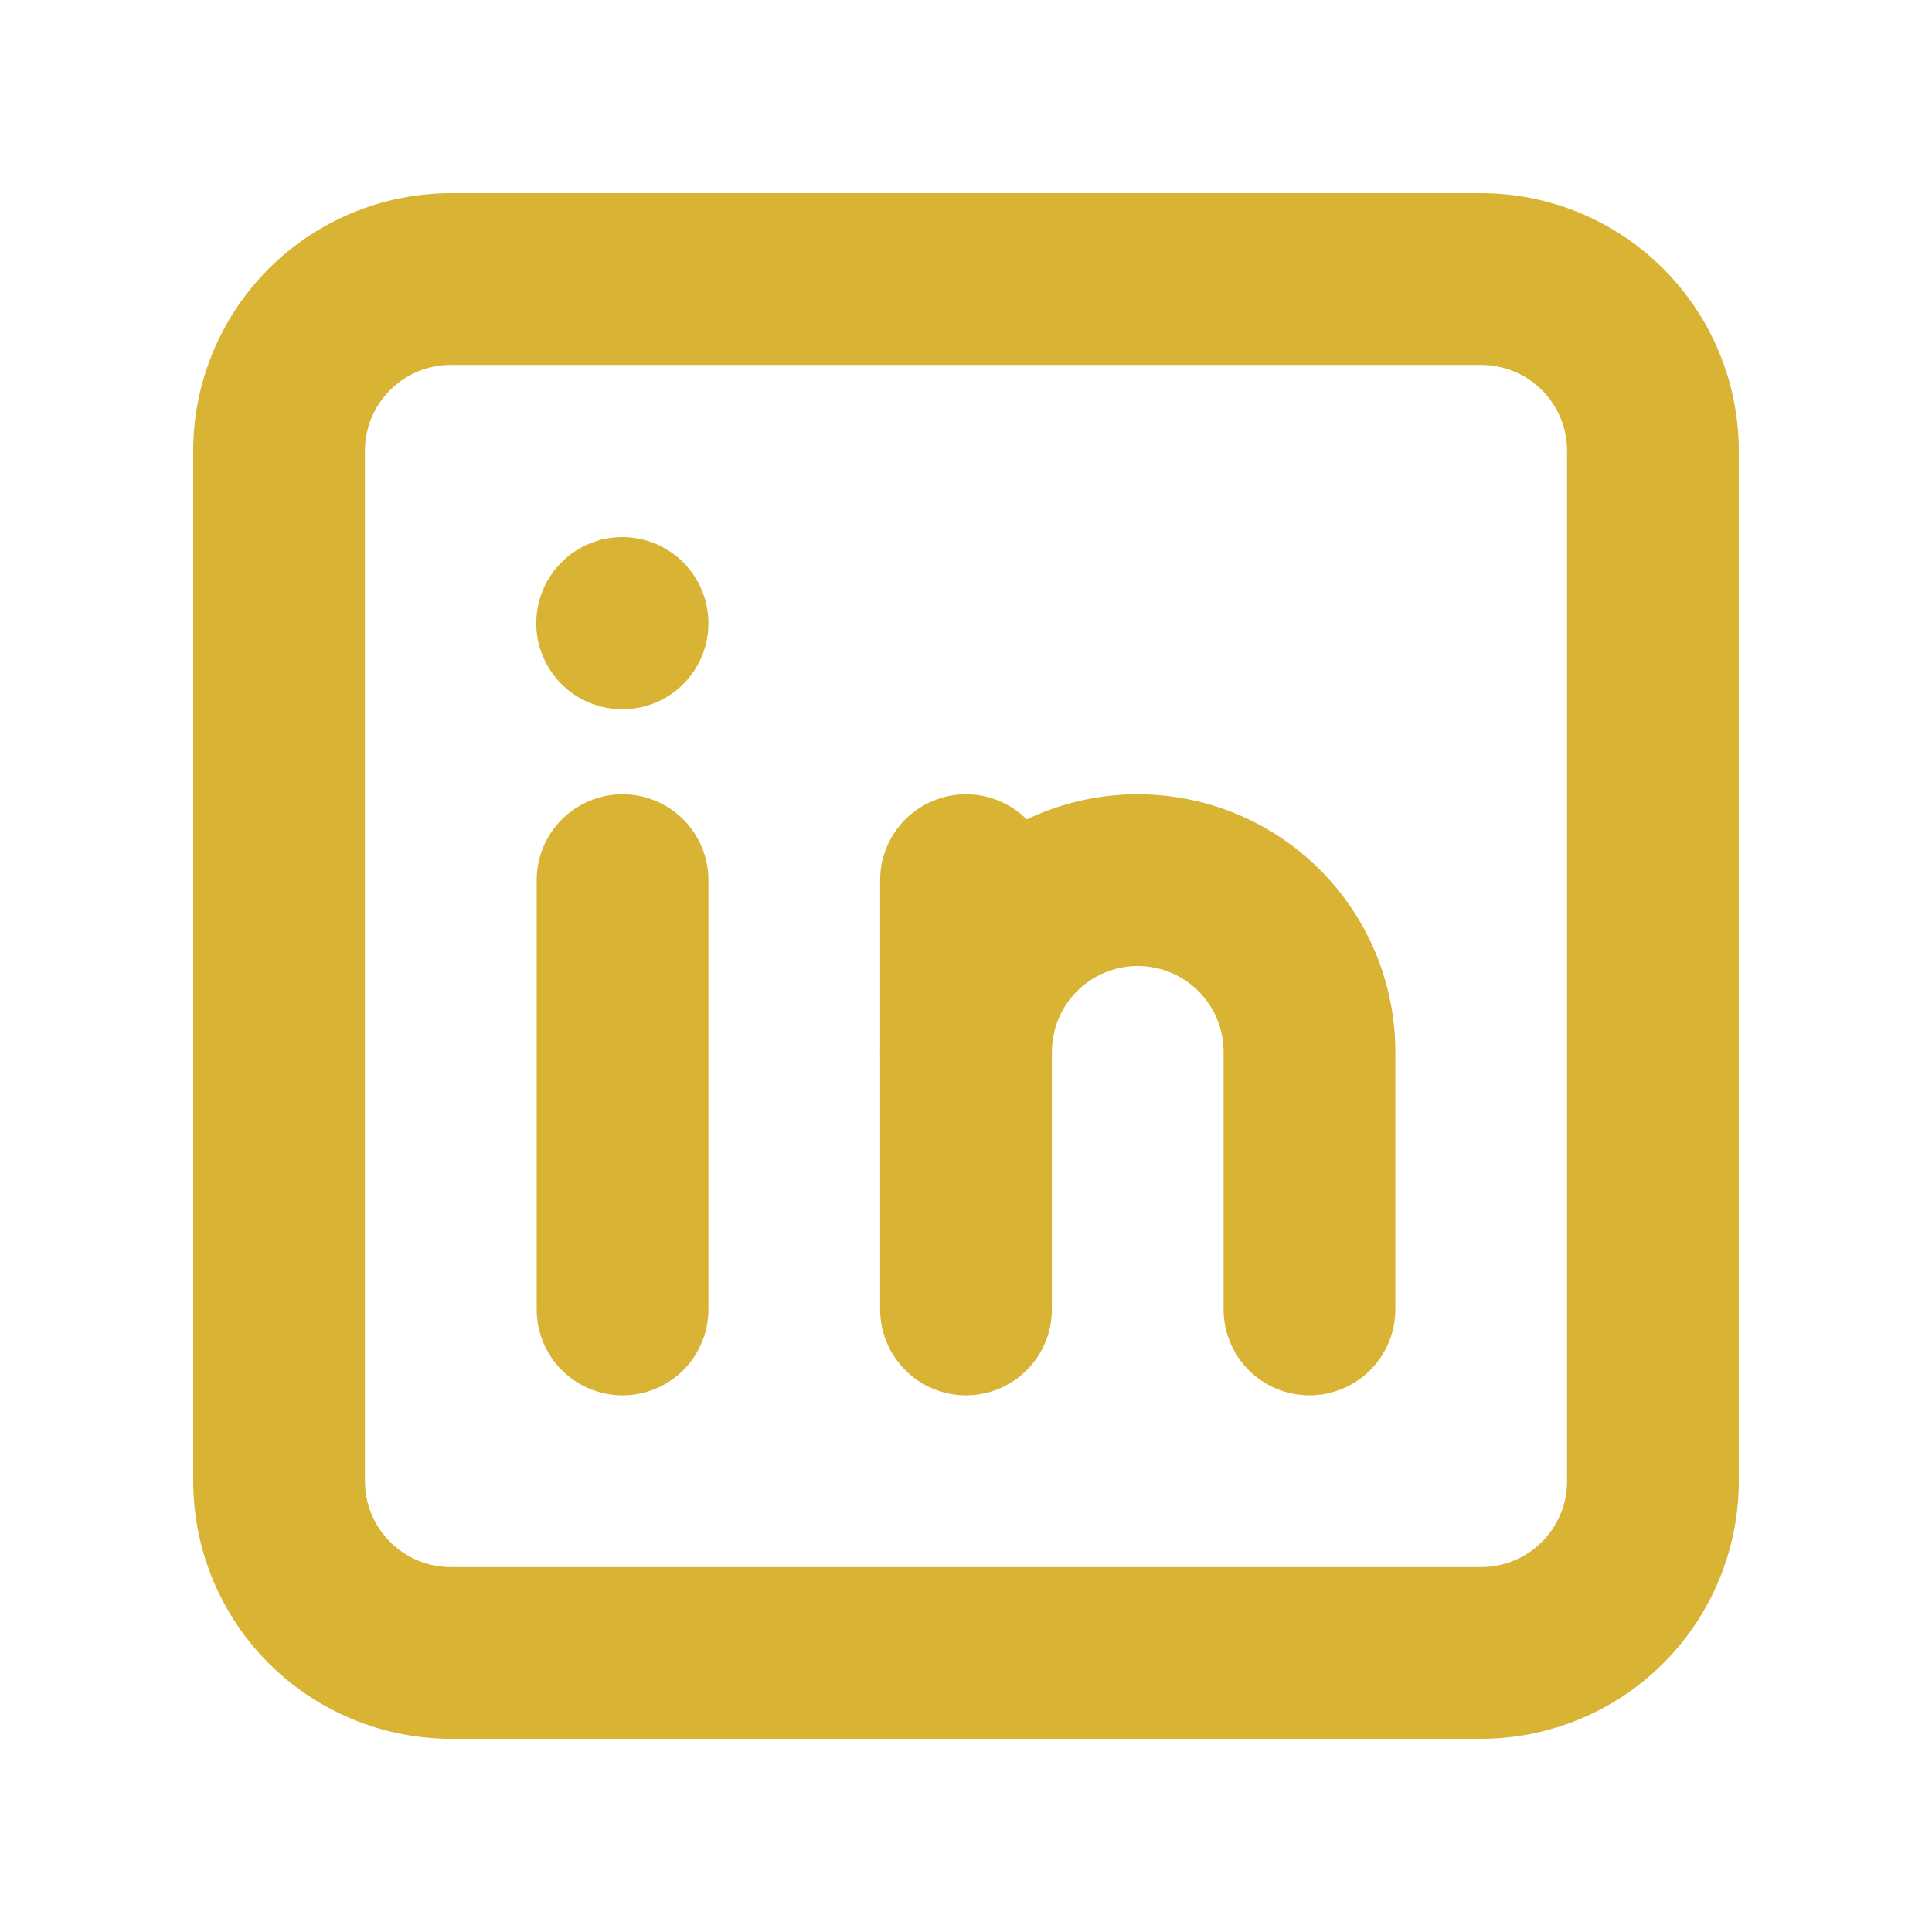
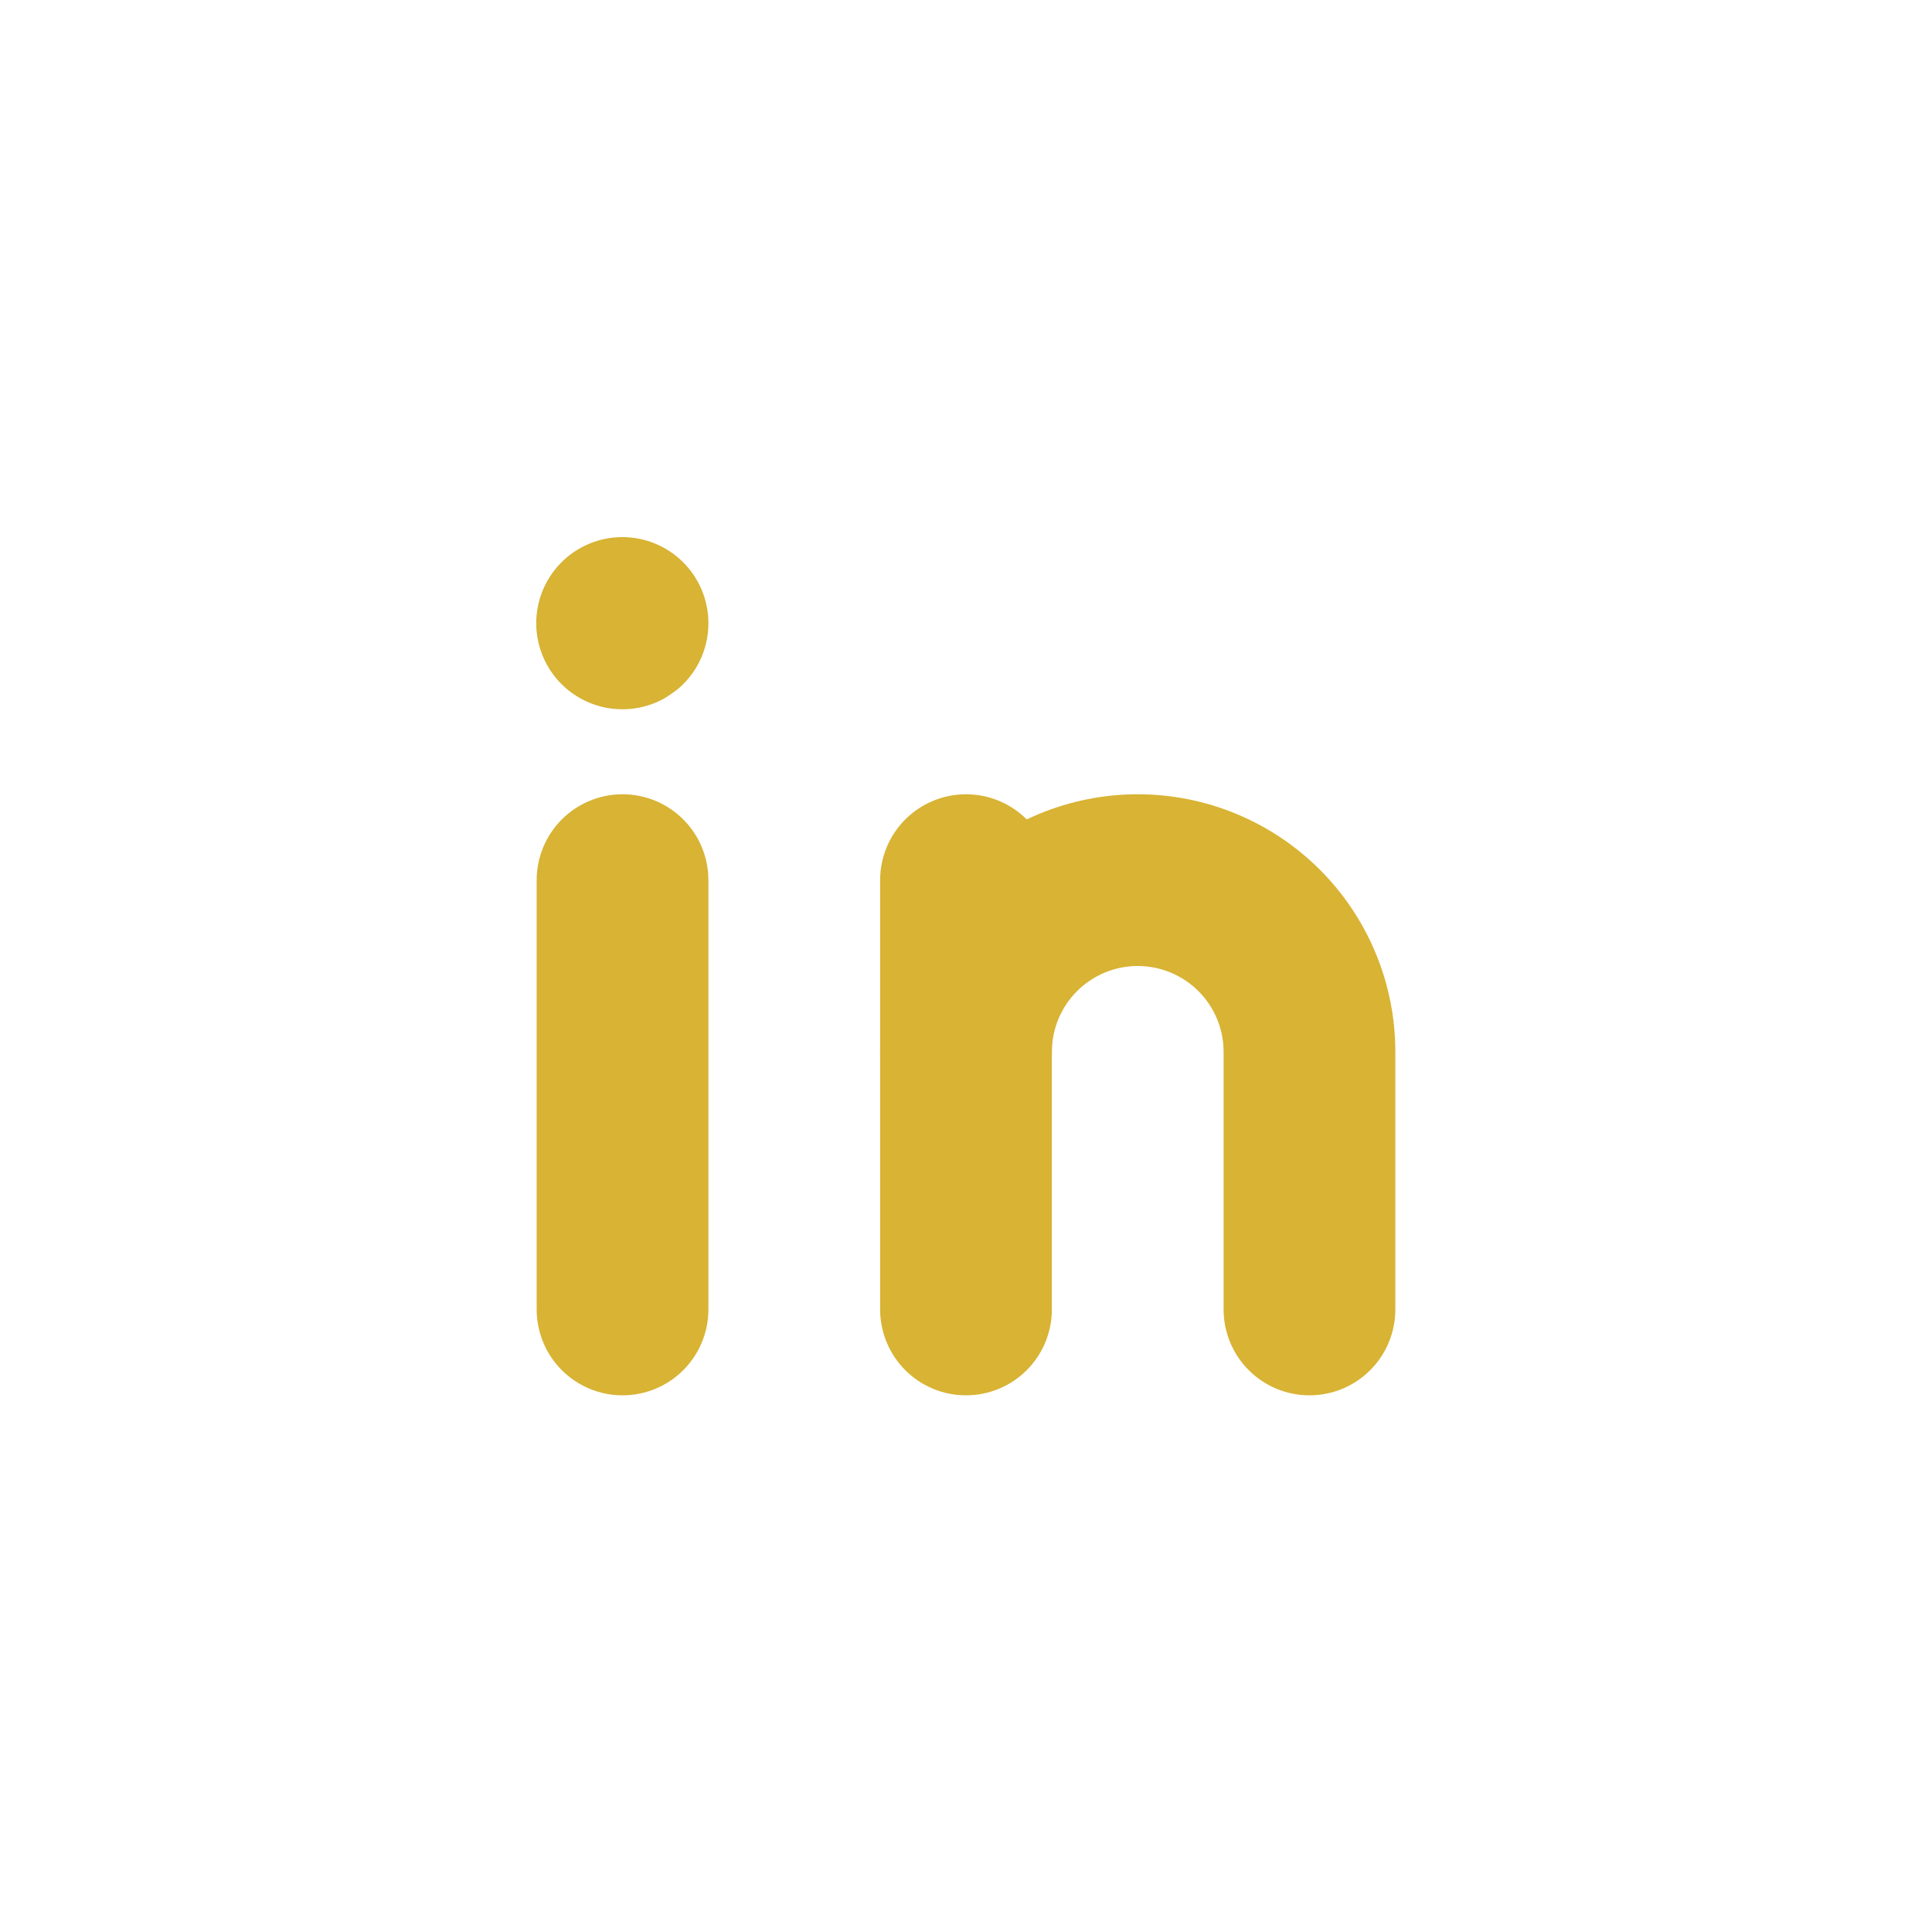
<svg xmlns="http://www.w3.org/2000/svg" width="1080" zoomAndPan="magnify" viewBox="0 0 810 810" height="1080" preserveAspectRatio="xMidYMid meet" version="1.0">
-   <path fill="#d8b334" d="M 621 729 L 189 729 C 187.234 729 185.469 728.953 183.703 728.863 C 181.938 728.777 180.176 728.645 178.418 728.469 C 176.66 728.297 174.906 728.078 173.16 727.816 C 171.41 727.555 169.672 727.254 167.938 726.906 C 166.203 726.562 164.48 726.172 162.77 725.742 C 161.055 725.312 159.352 724.84 157.66 724.324 C 155.969 723.812 154.293 723.258 152.629 722.66 C 150.969 722.062 149.32 721.426 147.688 720.75 C 146.055 720.074 144.441 719.355 142.844 718.602 C 141.246 717.844 139.668 717.051 138.109 716.215 C 136.551 715.383 135.016 714.512 133.5 713.602 C 131.984 712.691 130.492 711.746 129.023 710.766 C 127.555 709.785 126.109 708.766 124.691 707.715 C 123.273 706.66 121.879 705.574 120.516 704.453 C 119.148 703.332 117.812 702.176 116.504 700.992 C 115.191 699.805 113.914 698.586 112.664 697.336 C 111.414 696.086 110.195 694.809 109.008 693.5 C 107.824 692.188 106.668 690.852 105.547 689.484 C 104.426 688.121 103.34 686.727 102.285 685.309 C 101.234 683.891 100.215 682.445 99.234 680.977 C 98.254 679.508 97.309 678.016 96.398 676.5 C 95.488 674.984 94.617 673.449 93.785 671.891 C 92.949 670.332 92.156 668.754 91.398 667.156 C 90.645 665.559 89.926 663.945 89.25 662.312 C 88.574 660.68 87.938 659.031 87.34 657.371 C 86.742 655.707 86.188 654.031 85.676 652.34 C 85.16 650.648 84.688 648.945 84.258 647.23 C 83.828 645.52 83.438 643.797 83.094 642.062 C 82.746 640.328 82.445 638.59 82.184 636.84 C 81.922 635.094 81.703 633.34 81.531 631.582 C 81.355 629.824 81.223 628.062 81.137 626.297 C 81.047 624.531 81 622.766 81 621 L 81 189 C 81 187.234 81.047 185.469 81.137 183.703 C 81.223 181.938 81.355 180.176 81.531 178.418 C 81.703 176.66 81.922 174.906 82.184 173.16 C 82.445 171.41 82.746 169.672 83.094 167.938 C 83.438 166.203 83.828 164.48 84.258 162.77 C 84.688 161.055 85.16 159.352 85.676 157.66 C 86.188 155.973 86.742 154.293 87.34 152.629 C 87.938 150.969 88.574 149.32 89.25 147.688 C 89.926 146.055 90.645 144.441 91.398 142.844 C 92.156 141.246 92.949 139.668 93.785 138.109 C 94.617 136.551 95.488 135.016 96.398 133.5 C 97.309 131.984 98.254 130.492 99.234 129.023 C 100.215 127.555 101.234 126.109 102.285 124.691 C 103.34 123.273 104.426 121.879 105.547 120.516 C 106.668 119.148 107.824 117.812 109.008 116.504 C 110.195 115.191 111.414 113.914 112.664 112.664 C 113.914 111.414 115.191 110.195 116.504 109.012 C 117.812 107.824 119.148 106.668 120.516 105.547 C 121.879 104.426 123.273 103.34 124.691 102.285 C 126.109 101.234 127.555 100.215 129.023 99.234 C 130.492 98.254 131.984 97.309 133.5 96.398 C 135.016 95.488 136.551 94.617 138.109 93.785 C 139.668 92.949 141.246 92.156 142.844 91.398 C 144.441 90.645 146.055 89.926 147.688 89.25 C 149.32 88.574 150.969 87.938 152.629 87.34 C 154.293 86.742 155.969 86.188 157.66 85.676 C 159.352 85.16 161.055 84.688 162.77 84.258 C 164.48 83.828 166.203 83.438 167.938 83.094 C 169.672 82.746 171.41 82.445 173.16 82.184 C 174.906 81.922 176.66 81.703 178.418 81.531 C 180.176 81.355 181.938 81.223 183.703 81.137 C 185.469 81.047 187.234 81 189 81 L 621 81 C 622.766 81 624.531 81.047 626.297 81.137 C 628.062 81.223 629.824 81.355 631.582 81.531 C 633.34 81.703 635.094 81.922 636.84 82.184 C 638.59 82.445 640.328 82.746 642.062 83.094 C 643.797 83.438 645.52 83.828 647.23 84.258 C 648.945 84.688 650.648 85.16 652.34 85.676 C 654.027 86.188 655.707 86.742 657.371 87.34 C 659.031 87.938 660.68 88.574 662.312 89.25 C 663.945 89.926 665.559 90.645 667.156 91.398 C 668.754 92.156 670.332 92.949 671.891 93.785 C 673.449 94.617 674.984 95.488 676.5 96.398 C 678.016 97.309 679.508 98.254 680.977 99.234 C 682.445 100.215 683.891 101.234 685.309 102.285 C 686.727 103.34 688.121 104.426 689.484 105.547 C 690.852 106.668 692.188 107.824 693.496 109.012 C 694.809 110.195 696.086 111.414 697.336 112.664 C 698.586 113.914 699.805 115.191 700.992 116.504 C 702.176 117.812 703.332 119.148 704.453 120.516 C 705.574 121.879 706.66 123.273 707.715 124.691 C 708.766 126.109 709.785 127.555 710.766 129.023 C 711.746 130.492 712.691 131.984 713.602 133.5 C 714.512 135.016 715.383 136.551 716.215 138.109 C 717.051 139.668 717.844 141.246 718.602 142.844 C 719.355 144.441 720.074 146.055 720.75 147.688 C 721.426 149.32 722.062 150.969 722.66 152.629 C 723.258 154.293 723.812 155.973 724.324 157.66 C 724.84 159.352 725.312 161.055 725.742 162.77 C 726.172 164.48 726.562 166.203 726.906 167.938 C 727.254 169.672 727.555 171.41 727.816 173.16 C 728.078 174.906 728.297 176.66 728.469 178.418 C 728.645 180.176 728.777 181.938 728.863 183.703 C 728.953 185.469 729 187.234 729 189 L 729 621 C 729 622.766 728.953 624.531 728.863 626.297 C 728.777 628.062 728.645 629.824 728.469 631.582 C 728.297 633.34 728.078 635.094 727.816 636.84 C 727.555 638.59 727.254 640.328 726.906 642.062 C 726.562 643.797 726.172 645.52 725.742 647.23 C 725.312 648.945 724.84 650.648 724.324 652.34 C 723.812 654.031 723.258 655.707 722.66 657.371 C 722.062 659.031 721.426 660.68 720.75 662.312 C 720.074 663.945 719.355 665.559 718.602 667.156 C 717.844 668.754 717.051 670.332 716.215 671.891 C 715.383 673.449 714.512 674.984 713.602 676.5 C 712.691 678.016 711.746 679.508 710.766 680.977 C 709.785 682.445 708.766 683.891 707.715 685.309 C 706.66 686.727 705.574 688.121 704.453 689.484 C 703.332 690.852 702.176 692.188 700.992 693.496 C 699.805 694.809 698.586 696.086 697.336 697.336 C 696.086 698.586 694.809 699.805 693.496 700.992 C 692.188 702.176 690.852 703.332 689.484 704.453 C 688.121 705.574 686.727 706.66 685.309 707.715 C 683.891 708.766 682.445 709.785 680.977 710.766 C 679.508 711.746 678.016 712.691 676.5 713.602 C 674.984 714.512 673.449 715.383 671.891 716.215 C 670.332 717.051 668.754 717.844 667.156 718.602 C 665.559 719.355 663.945 720.074 662.312 720.75 C 660.68 721.426 659.031 722.062 657.371 722.66 C 655.707 723.258 654.027 723.812 652.34 724.324 C 650.648 724.84 648.945 725.312 647.23 725.742 C 645.52 726.172 643.797 726.562 642.062 726.906 C 640.328 727.254 638.59 727.555 636.84 727.816 C 635.094 728.078 633.34 728.297 631.582 728.469 C 629.824 728.645 628.062 728.777 626.297 728.863 C 624.531 728.953 622.766 729 621 729 Z M 189 153 C 187.82 153 186.645 153.059 185.473 153.172 C 184.297 153.289 183.133 153.461 181.977 153.691 C 180.82 153.922 179.68 154.207 178.551 154.551 C 177.422 154.891 176.312 155.289 175.223 155.742 C 174.133 156.191 173.07 156.695 172.031 157.25 C 170.988 157.809 169.98 158.414 169 159.066 C 168.02 159.723 167.074 160.422 166.16 161.172 C 165.25 161.918 164.379 162.711 163.543 163.543 C 162.711 164.379 161.918 165.25 161.172 166.16 C 160.422 167.074 159.723 168.02 159.066 169 C 158.41 169.98 157.805 170.988 157.25 172.031 C 156.695 173.07 156.191 174.133 155.742 175.223 C 155.289 176.312 154.891 177.422 154.551 178.551 C 154.207 179.68 153.922 180.82 153.691 181.977 C 153.461 183.133 153.289 184.297 153.172 185.473 C 153.059 186.645 153 187.82 153 189 L 153 621 C 153 622.18 153.059 623.355 153.172 624.527 C 153.289 625.703 153.461 626.867 153.691 628.023 C 153.922 629.18 154.207 630.32 154.551 631.449 C 154.891 632.578 155.289 633.688 155.742 634.777 C 156.191 635.867 156.695 636.93 157.25 637.969 C 157.805 639.012 158.41 640.02 159.066 641 C 159.723 641.98 160.422 642.926 161.172 643.84 C 161.918 644.75 162.711 645.621 163.543 646.457 C 164.379 647.289 165.25 648.082 166.16 648.828 C 167.074 649.578 168.02 650.277 169 650.934 C 169.98 651.59 170.988 652.191 172.031 652.75 C 173.07 653.305 174.133 653.809 175.223 654.258 C 176.312 654.711 177.422 655.109 178.551 655.449 C 179.68 655.793 180.82 656.078 181.977 656.309 C 183.133 656.539 184.297 656.711 185.473 656.828 C 186.645 656.941 187.82 657 189 657 L 621 657 C 622.18 657 623.355 656.941 624.527 656.828 C 625.703 656.711 626.867 656.539 628.023 656.309 C 629.18 656.078 630.32 655.793 631.449 655.449 C 632.578 655.109 633.688 654.711 634.777 654.258 C 635.867 653.809 636.93 653.305 637.969 652.75 C 639.012 652.191 640.02 651.59 641 650.934 C 641.98 650.277 642.926 649.578 643.84 648.828 C 644.75 648.082 645.621 647.289 646.457 646.457 C 647.289 645.621 648.082 644.75 648.828 643.84 C 649.578 642.926 650.277 641.98 650.934 641 C 651.586 640.02 652.191 639.012 652.75 637.969 C 653.305 636.93 653.809 635.867 654.258 634.777 C 654.711 633.688 655.109 632.578 655.449 631.449 C 655.793 630.32 656.078 629.18 656.309 628.023 C 656.539 626.867 656.711 625.703 656.828 624.527 C 656.941 623.355 657 622.18 657 621 L 657 189 C 657 187.82 656.941 186.645 656.828 185.473 C 656.711 184.297 656.539 183.133 656.309 181.977 C 656.078 180.82 655.793 179.68 655.449 178.551 C 655.109 177.422 654.711 176.312 654.258 175.223 C 653.809 174.133 653.305 173.07 652.75 172.031 C 652.191 170.988 651.586 169.98 650.934 169 C 650.277 168.02 649.578 167.074 648.828 166.16 C 648.082 165.25 647.289 164.379 646.457 163.543 C 645.621 162.711 644.75 161.918 643.84 161.172 C 642.926 160.422 641.98 159.723 641 159.066 C 640.02 158.414 639.012 157.809 637.969 157.25 C 636.93 156.695 635.867 156.191 634.777 155.742 C 633.688 155.289 632.578 154.891 631.449 154.551 C 630.32 154.207 629.18 153.922 628.023 153.691 C 626.867 153.461 625.703 153.289 624.527 153.172 C 623.355 153.059 622.18 153 621 153 Z M 189 153 " fill-opacity="1" fill-rule="nonzero" />
  <path fill="#d8b334" d="M 261 585 C 259.82 585 258.645 584.941 257.473 584.828 C 256.297 584.711 255.133 584.539 253.977 584.309 C 252.82 584.078 251.68 583.793 250.551 583.449 C 249.422 583.109 248.312 582.711 247.223 582.258 C 246.133 581.809 245.07 581.305 244.031 580.75 C 242.988 580.191 241.98 579.586 241 578.934 C 240.02 578.277 239.074 577.578 238.16 576.828 C 237.25 576.082 236.379 575.289 235.543 574.457 C 234.711 573.621 233.918 572.75 233.172 571.84 C 232.422 570.926 231.723 569.98 231.066 569 C 230.41 568.02 229.805 567.012 229.25 565.969 C 228.695 564.93 228.191 563.867 227.742 562.777 C 227.289 561.688 226.891 560.578 226.551 559.449 C 226.207 558.32 225.922 557.18 225.691 556.023 C 225.461 554.867 225.289 553.703 225.172 552.527 C 225.059 551.355 225 550.18 225 549 L 225 369 C 225 367.82 225.059 366.645 225.172 365.473 C 225.289 364.297 225.461 363.133 225.691 361.977 C 225.922 360.82 226.207 359.68 226.551 358.551 C 226.891 357.422 227.289 356.312 227.742 355.223 C 228.191 354.133 228.695 353.07 229.25 352.031 C 229.805 350.988 230.41 349.98 231.066 349 C 231.723 348.02 232.422 347.074 233.172 346.16 C 233.918 345.25 234.711 344.379 235.543 343.543 C 236.379 342.711 237.25 341.918 238.16 341.172 C 239.074 340.422 240.02 339.723 241 339.066 C 241.98 338.41 242.988 337.809 244.031 337.25 C 245.07 336.695 246.133 336.191 247.223 335.742 C 248.312 335.289 249.422 334.891 250.551 334.551 C 251.68 334.207 252.82 333.922 253.977 333.691 C 255.133 333.461 256.297 333.289 257.473 333.172 C 258.645 333.059 259.82 333 261 333 C 262.18 333 263.355 333.059 264.527 333.172 C 265.703 333.289 266.867 333.461 268.023 333.691 C 269.18 333.922 270.32 334.207 271.449 334.551 C 272.578 334.891 273.688 335.289 274.777 335.742 C 275.867 336.191 276.93 336.695 277.969 337.25 C 279.012 337.809 280.02 338.41 281 339.066 C 281.98 339.723 282.926 340.422 283.84 341.172 C 284.75 341.918 285.621 342.711 286.457 343.543 C 287.289 344.379 288.082 345.25 288.828 346.16 C 289.578 347.074 290.277 348.02 290.934 349 C 291.59 349.98 292.191 350.988 292.75 352.031 C 293.305 353.07 293.809 354.133 294.258 355.223 C 294.711 356.312 295.109 357.422 295.449 358.551 C 295.793 359.68 296.078 360.82 296.309 361.977 C 296.539 363.133 296.711 364.297 296.828 365.473 C 296.941 366.645 297 367.82 297 369 L 297 549 C 297 550.18 296.941 551.355 296.828 552.527 C 296.711 553.703 296.539 554.867 296.309 556.023 C 296.078 557.18 295.793 558.32 295.449 559.449 C 295.109 560.578 294.711 561.688 294.258 562.777 C 293.809 563.867 293.305 564.93 292.75 565.969 C 292.191 567.012 291.59 568.02 290.934 569 C 290.277 569.98 289.578 570.926 288.828 571.84 C 288.082 572.75 287.289 573.621 286.457 574.457 C 285.621 575.289 284.75 576.082 283.84 576.828 C 282.926 577.578 281.98 578.277 281 578.934 C 280.02 579.586 279.012 580.191 277.969 580.75 C 276.93 581.305 275.867 581.809 274.777 582.258 C 273.688 582.711 272.578 583.109 271.449 583.449 C 270.32 583.793 269.18 584.078 268.023 584.309 C 266.867 584.539 265.703 584.711 264.527 584.828 C 263.355 584.941 262.18 585 261 585 Z M 261 585 " fill-opacity="1" fill-rule="nonzero" />
-   <path fill="#d8b334" d="M 261 297.359 C 259.82 297.363 258.641 297.309 257.465 297.195 C 256.289 297.082 255.125 296.914 253.965 296.684 C 252.805 296.457 251.66 296.176 250.531 295.836 C 249.398 295.496 248.289 295.102 247.195 294.652 C 246.105 294.203 245.035 293.703 243.992 293.148 C 242.949 292.598 241.938 291.992 240.953 291.34 C 239.969 290.688 239.02 289.988 238.105 289.242 C 237.191 288.496 236.312 287.707 235.477 286.875 C 234.637 286.043 233.844 285.172 233.09 284.262 C 232.34 283.352 231.633 282.406 230.973 281.426 C 230.312 280.445 229.703 279.438 229.145 278.398 C 228.582 277.359 228.074 276.293 227.621 275.207 C 227.164 274.117 226.762 273.008 226.414 271.879 C 226.066 270.75 225.777 269.605 225.543 268.449 C 225.309 267.293 225.129 266.129 225.008 264.953 C 224.891 263.777 224.828 262.602 224.82 261.418 C 224.816 260.238 224.871 259.062 224.98 257.887 C 225.09 256.711 225.258 255.543 225.484 254.383 C 225.711 253.223 225.992 252.078 226.328 250.949 C 226.668 249.816 227.059 248.703 227.504 247.609 C 227.953 246.52 228.453 245.449 229.004 244.406 C 229.555 243.363 230.156 242.348 230.809 241.363 C 231.461 240.379 232.156 239.426 232.902 238.512 C 233.648 237.594 234.434 236.719 235.266 235.879 C 236.094 235.039 236.965 234.242 237.875 233.488 C 238.785 232.734 239.727 232.027 240.707 231.367 C 241.684 230.707 242.691 230.094 243.73 229.531 C 244.77 228.969 245.832 228.461 246.922 228.004 C 248.008 227.543 249.117 227.141 250.246 226.793 C 251.371 226.441 252.516 226.152 253.672 225.914 C 254.828 225.676 255.996 225.496 257.168 225.375 C 258.344 225.254 259.52 225.188 260.703 225.18 C 261.883 225.176 263.059 225.227 264.234 225.332 C 265.41 225.441 266.578 225.609 267.738 225.832 C 268.898 226.055 270.043 226.336 271.176 226.672 C 272.309 227.008 273.422 227.398 274.516 227.844 C 275.609 228.285 276.676 228.785 277.723 229.336 C 278.766 229.883 279.781 230.484 280.77 231.133 C 281.754 231.785 282.707 232.48 283.625 233.223 C 284.539 233.965 285.418 234.754 286.262 235.582 C 287.102 236.41 287.898 237.281 288.652 238.188 C 289.41 239.094 290.117 240.039 290.781 241.016 C 291.441 241.992 292.055 243 292.621 244.035 C 293.184 245.074 293.695 246.137 294.156 247.223 C 294.613 248.312 295.02 249.418 295.371 250.547 C 295.723 251.672 296.016 252.816 296.254 253.973 C 296.492 255.129 296.676 256.293 296.801 257.469 C 296.926 258.641 296.992 259.82 297 261 L 297 261.359 C 297 262.539 296.941 263.715 296.828 264.891 C 296.711 266.062 296.539 267.227 296.309 268.383 C 296.078 269.539 295.793 270.684 295.449 271.809 C 295.109 272.938 294.711 274.047 294.258 275.137 C 293.809 276.227 293.305 277.289 292.75 278.332 C 292.191 279.371 291.59 280.379 290.934 281.359 C 290.277 282.34 289.578 283.285 288.828 284.199 C 288.082 285.109 287.289 285.98 286.457 286.816 C 285.621 287.648 284.75 288.441 283.84 289.188 C 282.926 289.938 281.98 290.637 281 291.293 C 280.02 291.949 279.012 292.555 277.969 293.109 C 276.93 293.664 275.867 294.168 274.777 294.621 C 273.688 295.07 272.578 295.469 271.449 295.809 C 270.32 296.152 269.18 296.438 268.023 296.668 C 266.867 296.898 265.703 297.07 264.527 297.188 C 263.355 297.301 262.18 297.359 261 297.359 Z M 261 297.359 " fill-opacity="1" fill-rule="nonzero" />
+   <path fill="#d8b334" d="M 261 297.359 C 259.82 297.363 258.641 297.309 257.465 297.195 C 256.289 297.082 255.125 296.914 253.965 296.684 C 252.805 296.457 251.66 296.176 250.531 295.836 C 249.398 295.496 248.289 295.102 247.195 294.652 C 246.105 294.203 245.035 293.703 243.992 293.148 C 242.949 292.598 241.938 291.992 240.953 291.34 C 239.969 290.688 239.02 289.988 238.105 289.242 C 237.191 288.496 236.312 287.707 235.477 286.875 C 234.637 286.043 233.844 285.172 233.09 284.262 C 232.34 283.352 231.633 282.406 230.973 281.426 C 230.312 280.445 229.703 279.438 229.145 278.398 C 228.582 277.359 228.074 276.293 227.621 275.207 C 227.164 274.117 226.762 273.008 226.414 271.879 C 226.066 270.75 225.777 269.605 225.543 268.449 C 225.309 267.293 225.129 266.129 225.008 264.953 C 224.891 263.777 224.828 262.602 224.82 261.418 C 224.816 260.238 224.871 259.062 224.98 257.887 C 225.09 256.711 225.258 255.543 225.484 254.383 C 225.711 253.223 225.992 252.078 226.328 250.949 C 226.668 249.816 227.059 248.703 227.504 247.609 C 227.953 246.52 228.453 245.449 229.004 244.406 C 229.555 243.363 230.156 242.348 230.809 241.363 C 231.461 240.379 232.156 239.426 232.902 238.512 C 233.648 237.594 234.434 236.719 235.266 235.879 C 236.094 235.039 236.965 234.242 237.875 233.488 C 238.785 232.734 239.727 232.027 240.707 231.367 C 241.684 230.707 242.691 230.094 243.73 229.531 C 244.77 228.969 245.832 228.461 246.922 228.004 C 248.008 227.543 249.117 227.141 250.246 226.793 C 251.371 226.441 252.516 226.152 253.672 225.914 C 254.828 225.676 255.996 225.496 257.168 225.375 C 258.344 225.254 259.52 225.188 260.703 225.18 C 261.883 225.176 263.059 225.227 264.234 225.332 C 265.41 225.441 266.578 225.609 267.738 225.832 C 268.898 226.055 270.043 226.336 271.176 226.672 C 272.309 227.008 273.422 227.398 274.516 227.844 C 275.609 228.285 276.676 228.785 277.723 229.336 C 278.766 229.883 279.781 230.484 280.77 231.133 C 281.754 231.785 282.707 232.48 283.625 233.223 C 284.539 233.965 285.418 234.754 286.262 235.582 C 287.102 236.41 287.898 237.281 288.652 238.188 C 289.41 239.094 290.117 240.039 290.781 241.016 C 291.441 241.992 292.055 243 292.621 244.035 C 293.184 245.074 293.695 246.137 294.156 247.223 C 294.613 248.312 295.02 249.418 295.371 250.547 C 295.723 251.672 296.016 252.816 296.254 253.973 C 296.492 255.129 296.676 256.293 296.801 257.469 C 296.926 258.641 296.992 259.82 297 261 L 297 261.359 C 297 262.539 296.941 263.715 296.828 264.891 C 296.711 266.062 296.539 267.227 296.309 268.383 C 296.078 269.539 295.793 270.684 295.449 271.809 C 295.109 272.938 294.711 274.047 294.258 275.137 C 293.809 276.227 293.305 277.289 292.75 278.332 C 292.191 279.371 291.59 280.379 290.934 281.359 C 290.277 282.34 289.578 283.285 288.828 284.199 C 288.082 285.109 287.289 285.98 286.457 286.816 C 285.621 287.648 284.75 288.441 283.84 289.188 C 280.02 291.949 279.012 292.555 277.969 293.109 C 276.93 293.664 275.867 294.168 274.777 294.621 C 273.688 295.07 272.578 295.469 271.449 295.809 C 270.32 296.152 269.18 296.438 268.023 296.668 C 266.867 296.898 265.703 297.07 264.527 297.188 C 263.355 297.301 262.18 297.359 261 297.359 Z M 261 297.359 " fill-opacity="1" fill-rule="nonzero" />
  <path fill="#d8b334" d="M 405 585 C 403.82 585 402.645 584.941 401.473 584.828 C 400.297 584.711 399.133 584.539 397.977 584.309 C 396.82 584.078 395.68 583.793 394.551 583.449 C 393.422 583.109 392.312 582.711 391.223 582.258 C 390.133 581.809 389.07 581.305 388.031 580.75 C 386.988 580.191 385.98 579.586 385 578.934 C 384.02 578.277 383.074 577.578 382.16 576.828 C 381.25 576.082 380.379 575.289 379.543 574.457 C 378.711 573.621 377.918 572.75 377.172 571.84 C 376.422 570.926 375.723 569.98 375.066 569 C 374.41 568.02 373.805 567.012 373.25 565.969 C 372.695 564.93 372.191 563.867 371.742 562.777 C 371.289 561.688 370.891 560.578 370.551 559.449 C 370.207 558.32 369.922 557.18 369.691 556.023 C 369.461 554.867 369.289 553.703 369.172 552.527 C 369.059 551.355 369 550.18 369 549 L 369 369 C 369 367.82 369.059 366.645 369.172 365.473 C 369.289 364.297 369.461 363.133 369.691 361.977 C 369.922 360.82 370.207 359.68 370.551 358.551 C 370.891 357.422 371.289 356.312 371.742 355.223 C 372.191 354.133 372.695 353.07 373.25 352.031 C 373.805 350.988 374.41 349.98 375.066 349 C 375.723 348.02 376.422 347.074 377.172 346.16 C 377.918 345.25 378.711 344.379 379.543 343.543 C 380.379 342.711 381.25 341.918 382.16 341.172 C 383.074 340.422 384.02 339.723 385 339.066 C 385.98 338.41 386.988 337.809 388.031 337.25 C 389.07 336.695 390.133 336.191 391.223 335.742 C 392.312 335.289 393.422 334.891 394.551 334.551 C 395.68 334.207 396.82 333.922 397.977 333.691 C 399.133 333.461 400.297 333.289 401.473 333.172 C 402.645 333.059 403.82 333 405 333 C 406.18 333 407.355 333.059 408.527 333.172 C 409.703 333.289 410.867 333.461 412.023 333.691 C 413.18 333.922 414.32 334.207 415.449 334.551 C 416.578 334.891 417.688 335.289 418.777 335.742 C 419.867 336.191 420.93 336.695 421.969 337.25 C 423.012 337.809 424.02 338.41 425 339.066 C 425.98 339.723 426.926 340.422 427.84 341.172 C 428.75 341.918 429.621 342.711 430.457 343.543 C 431.289 344.379 432.082 345.25 432.828 346.16 C 433.578 347.074 434.277 348.02 434.934 349 C 435.586 349.98 436.191 350.988 436.75 352.031 C 437.305 353.07 437.809 354.133 438.258 355.223 C 438.711 356.312 439.109 357.422 439.449 358.551 C 439.793 359.68 440.078 360.82 440.309 361.977 C 440.539 363.133 440.711 364.297 440.828 365.473 C 440.941 366.645 441 367.82 441 369 L 441 549 C 441 550.18 440.941 551.355 440.828 552.527 C 440.711 553.703 440.539 554.867 440.309 556.023 C 440.078 557.18 439.793 558.32 439.449 559.449 C 439.109 560.578 438.711 561.688 438.258 562.777 C 437.809 563.867 437.305 564.93 436.75 565.969 C 436.191 567.012 435.586 568.02 434.934 569 C 434.277 569.98 433.578 570.926 432.828 571.84 C 432.082 572.75 431.289 573.621 430.457 574.457 C 429.621 575.289 428.75 576.082 427.84 576.828 C 426.926 577.578 425.98 578.277 425 578.934 C 424.02 579.586 423.012 580.191 421.969 580.75 C 420.93 581.305 419.867 581.809 418.777 582.258 C 417.688 582.711 416.578 583.109 415.449 583.449 C 414.32 583.793 413.18 584.078 412.023 584.309 C 410.867 584.539 409.703 584.711 408.527 584.828 C 407.355 584.941 406.18 585 405 585 Z M 405 585 " fill-opacity="1" fill-rule="nonzero" />
  <path fill="#d8b334" d="M 549 585 C 547.82 585 546.645 584.941 545.473 584.828 C 544.297 584.711 543.133 584.539 541.977 584.309 C 540.82 584.078 539.68 583.793 538.551 583.449 C 537.422 583.109 536.312 582.711 535.223 582.258 C 534.133 581.809 533.07 581.305 532.031 580.75 C 530.988 580.191 529.98 579.586 529 578.934 C 528.02 578.277 527.074 577.578 526.16 576.828 C 525.25 576.082 524.379 575.289 523.543 574.457 C 522.711 573.621 521.918 572.75 521.172 571.84 C 520.422 570.926 519.723 569.98 519.066 569 C 518.41 568.02 517.805 567.012 517.25 565.969 C 516.695 564.93 516.191 563.867 515.742 562.777 C 515.289 561.688 514.891 560.578 514.551 559.449 C 514.207 558.32 513.922 557.18 513.691 556.023 C 513.461 554.867 513.289 553.703 513.172 552.527 C 513.059 551.355 513 550.18 513 549 L 513 441 C 513 439.82 512.941 438.645 512.828 437.473 C 512.711 436.297 512.539 435.133 512.309 433.977 C 512.078 432.82 511.793 431.68 511.449 430.551 C 511.109 429.422 510.711 428.312 510.258 427.223 C 509.809 426.133 509.305 425.07 508.75 424.031 C 508.191 422.988 507.586 421.98 506.934 421 C 506.277 420.02 505.578 419.074 504.828 418.16 C 504.082 417.25 503.289 416.379 502.457 415.543 C 501.621 414.711 500.75 413.918 499.84 413.172 C 498.926 412.422 497.98 411.723 497 411.066 C 496.02 410.41 495.012 409.809 493.969 409.25 C 492.93 408.695 491.867 408.191 490.777 407.742 C 489.688 407.289 488.578 406.891 487.449 406.551 C 486.32 406.207 485.18 405.922 484.023 405.691 C 482.867 405.461 481.703 405.289 480.527 405.172 C 479.355 405.059 478.18 405 477 405 C 475.82 405 474.645 405.059 473.473 405.172 C 472.297 405.289 471.133 405.461 469.977 405.691 C 468.82 405.922 467.68 406.207 466.551 406.551 C 465.422 406.891 464.312 407.289 463.223 407.742 C 462.133 408.191 461.07 408.695 460.031 409.25 C 458.988 409.809 457.98 410.41 457 411.066 C 456.02 411.723 455.074 412.422 454.16 413.172 C 453.25 413.918 452.379 414.711 451.543 415.543 C 450.711 416.379 449.918 417.25 449.172 418.16 C 448.422 419.074 447.723 420.02 447.066 421 C 446.41 421.98 445.805 422.988 445.25 424.031 C 444.695 425.07 444.191 426.133 443.738 427.223 C 443.289 428.312 442.891 429.422 442.551 430.551 C 442.207 431.68 441.922 432.82 441.691 433.977 C 441.461 435.133 441.289 436.297 441.172 437.473 C 441.059 438.645 441 439.82 441 441 C 441 442.18 440.941 443.355 440.828 444.527 C 440.711 445.703 440.539 446.867 440.309 448.023 C 440.078 449.18 439.793 450.32 439.449 451.449 C 439.109 452.578 438.711 453.688 438.258 454.777 C 437.809 455.867 437.305 456.93 436.75 457.969 C 436.191 459.012 435.586 460.02 434.934 461 C 434.277 461.98 433.578 462.926 432.828 463.84 C 432.082 464.75 431.289 465.621 430.457 466.457 C 429.621 467.289 428.75 468.082 427.84 468.828 C 426.926 469.578 425.98 470.277 425 470.934 C 424.02 471.59 423.012 472.195 421.969 472.75 C 420.93 473.305 419.867 473.809 418.777 474.258 C 417.688 474.711 416.578 475.109 415.449 475.449 C 414.32 475.793 413.18 476.078 412.023 476.309 C 410.867 476.539 409.703 476.711 408.527 476.828 C 407.355 476.941 406.18 477 405 477 C 403.82 477 402.645 476.941 401.473 476.828 C 400.297 476.711 399.133 476.539 397.977 476.309 C 396.82 476.078 395.68 475.793 394.551 475.449 C 393.422 475.109 392.312 474.711 391.223 474.258 C 390.133 473.809 389.07 473.305 388.031 472.75 C 386.988 472.195 385.98 471.59 385 470.934 C 384.02 470.277 383.074 469.578 382.16 468.828 C 381.25 468.082 380.379 467.289 379.543 466.457 C 378.711 465.621 377.918 464.75 377.172 463.84 C 376.422 462.926 375.723 461.98 375.066 461 C 374.41 460.02 373.805 459.012 373.25 457.969 C 372.695 456.93 372.191 455.867 371.742 454.777 C 371.289 453.688 370.891 452.578 370.551 451.449 C 370.207 450.32 369.922 449.18 369.691 448.023 C 369.461 446.867 369.289 445.703 369.172 444.527 C 369.059 443.355 369 442.18 369 441 C 369 439.234 369.043 437.465 369.129 435.699 C 369.215 433.934 369.348 432.172 369.52 430.414 C 369.691 428.656 369.91 426.902 370.168 425.152 C 370.43 423.406 370.73 421.664 371.074 419.93 C 371.422 418.195 371.809 416.473 372.238 414.758 C 372.668 413.043 373.137 411.34 373.652 409.648 C 374.164 407.957 374.719 406.281 375.312 404.617 C 375.91 402.953 376.543 401.305 377.223 399.672 C 377.898 398.039 378.613 396.422 379.367 394.824 C 380.125 393.227 380.918 391.648 381.754 390.09 C 382.586 388.531 383.457 386.992 384.367 385.477 C 385.273 383.961 386.219 382.469 387.203 381 C 388.184 379.527 389.199 378.086 390.254 376.664 C 391.305 375.246 392.395 373.852 393.516 372.484 C 394.637 371.121 395.789 369.781 396.977 368.473 C 398.164 367.16 399.383 365.883 400.633 364.633 C 401.883 363.383 403.16 362.164 404.473 360.977 C 405.781 359.789 407.121 358.637 408.484 357.516 C 409.852 356.395 411.246 355.305 412.664 354.254 C 414.086 353.199 415.527 352.184 417 351.203 C 418.469 350.219 419.961 349.273 421.477 348.367 C 422.992 347.457 424.531 346.586 426.09 345.754 C 427.648 344.918 429.227 344.125 430.824 343.371 C 432.422 342.613 434.039 341.898 435.672 341.223 C 437.305 340.543 438.953 339.91 440.617 339.312 C 442.281 338.719 443.957 338.164 445.648 337.652 C 447.34 337.137 449.043 336.668 450.758 336.238 C 452.473 335.809 454.195 335.422 455.93 335.074 C 457.664 334.73 459.406 334.43 461.152 334.168 C 462.902 333.91 464.656 333.695 466.414 333.52 C 468.172 333.348 469.934 333.219 471.699 333.129 C 473.465 333.043 475.234 333 477 333 C 478.766 333 480.535 333.043 482.301 333.129 C 484.066 333.219 485.828 333.348 487.586 333.52 C 489.344 333.695 491.098 333.91 492.848 334.168 C 494.594 334.43 496.336 334.73 498.07 335.074 C 499.805 335.422 501.527 335.809 503.242 336.238 C 504.957 336.668 506.66 337.137 508.352 337.652 C 510.043 338.164 511.719 338.719 513.383 339.312 C 515.047 339.91 516.695 340.543 518.328 341.223 C 519.961 341.898 521.578 342.613 523.176 343.371 C 524.773 344.125 526.352 344.918 527.91 345.754 C 529.469 346.586 531.008 347.457 532.523 348.367 C 534.039 349.273 535.531 350.219 537 351.203 C 538.473 352.184 539.914 353.199 541.336 354.254 C 542.754 355.305 544.148 356.395 545.516 357.516 C 546.879 358.637 548.219 359.789 549.527 360.977 C 550.84 362.164 552.117 363.383 553.367 364.633 C 554.617 365.883 555.836 367.16 557.023 368.473 C 558.211 369.781 559.363 371.121 560.484 372.484 C 561.605 373.852 562.695 375.246 563.746 376.664 C 564.801 378.086 565.816 379.527 566.797 381 C 567.781 382.469 568.727 383.961 569.633 385.477 C 570.543 386.992 571.414 388.531 572.246 390.09 C 573.082 391.648 573.875 393.227 574.629 394.824 C 575.387 396.422 576.102 398.039 576.777 399.672 C 577.457 401.305 578.09 402.953 578.688 404.617 C 579.281 406.281 579.836 407.957 580.348 409.648 C 580.863 411.34 581.332 413.043 581.762 414.758 C 582.191 416.473 582.578 418.195 582.926 419.93 C 583.27 421.664 583.57 423.406 583.832 425.152 C 584.09 426.902 584.309 428.656 584.48 430.414 C 584.652 432.172 584.781 433.934 584.871 435.699 C 584.957 437.465 585 439.234 585 441 L 585 549 C 585 550.18 584.941 551.355 584.828 552.527 C 584.711 553.703 584.539 554.867 584.309 556.023 C 584.078 557.18 583.793 558.32 583.449 559.449 C 583.109 560.578 582.711 561.688 582.258 562.777 C 581.809 563.867 581.305 564.93 580.75 565.969 C 580.191 567.012 579.586 568.02 578.934 569 C 578.277 569.98 577.578 570.926 576.828 571.84 C 576.082 572.75 575.289 573.621 574.457 574.457 C 573.621 575.289 572.75 576.082 571.84 576.828 C 570.926 577.578 569.98 578.277 569 578.934 C 568.02 579.586 567.012 580.191 565.969 580.75 C 564.93 581.305 563.867 581.809 562.777 582.258 C 561.688 582.711 560.578 583.109 559.449 583.449 C 558.32 583.793 557.18 584.078 556.023 584.309 C 554.867 584.539 553.703 584.711 552.527 584.828 C 551.355 584.941 550.18 585 549 585 Z M 549 585 " fill-opacity="1" fill-rule="nonzero" />
</svg>